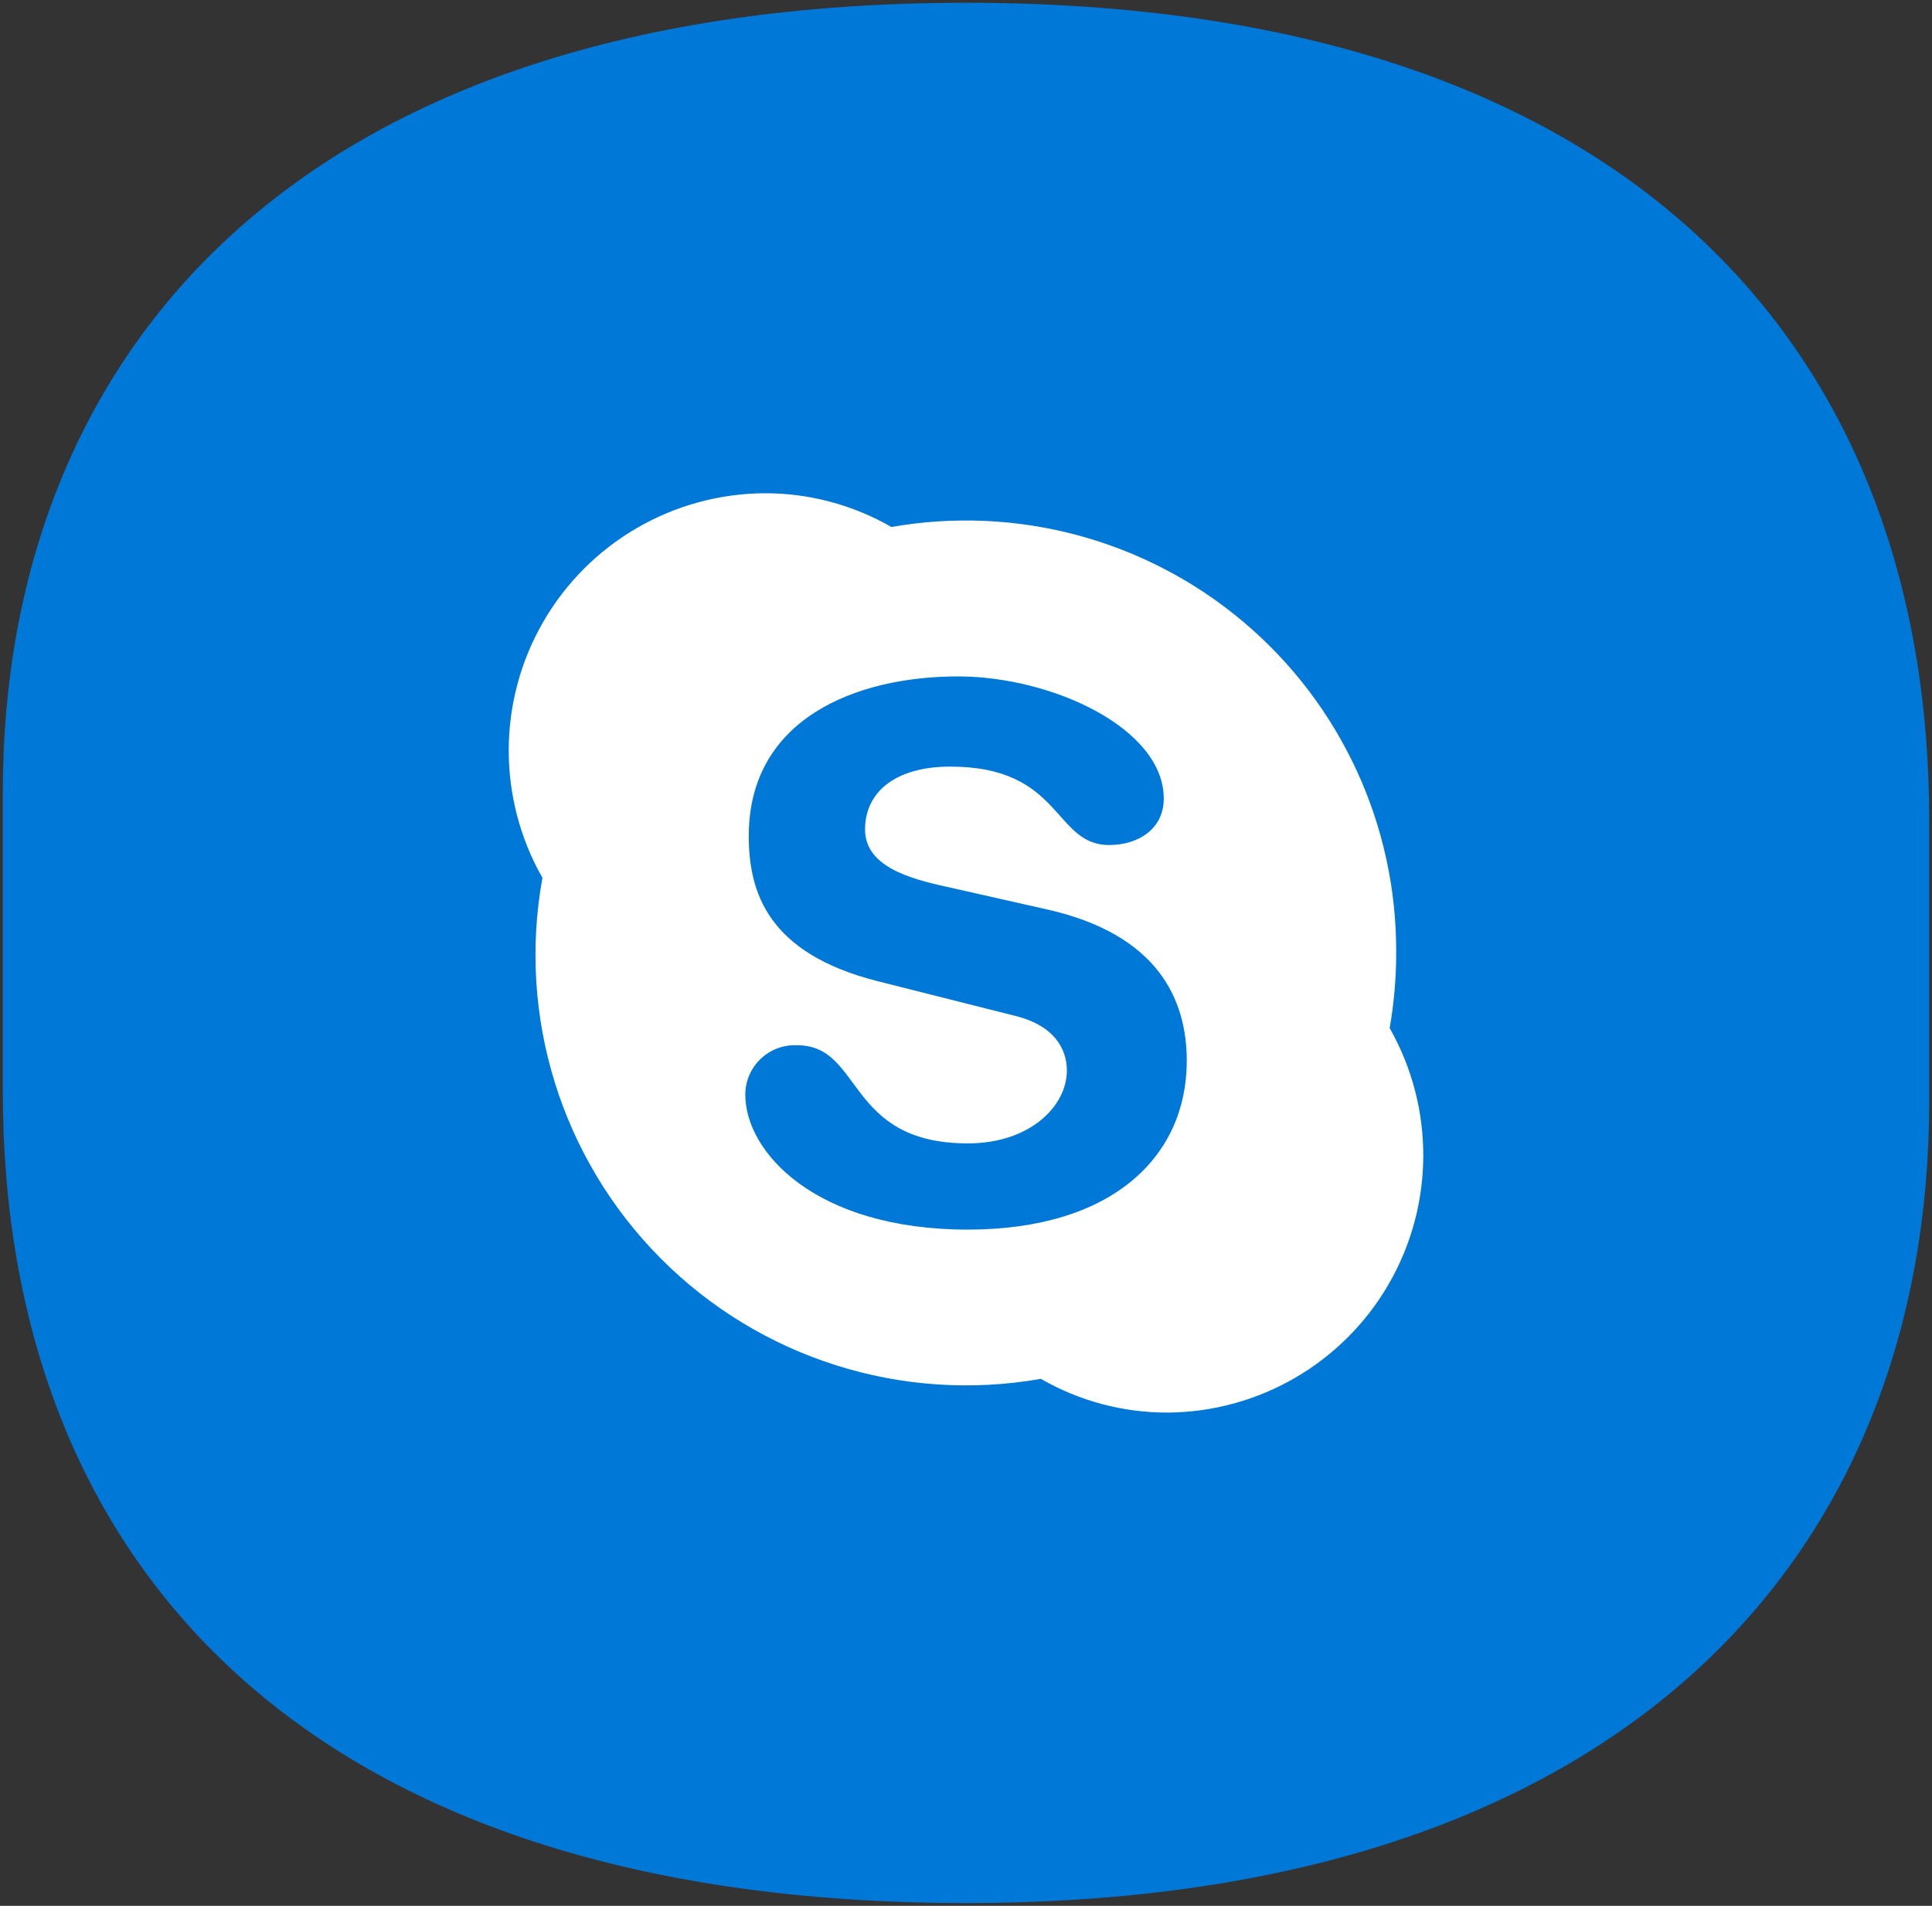
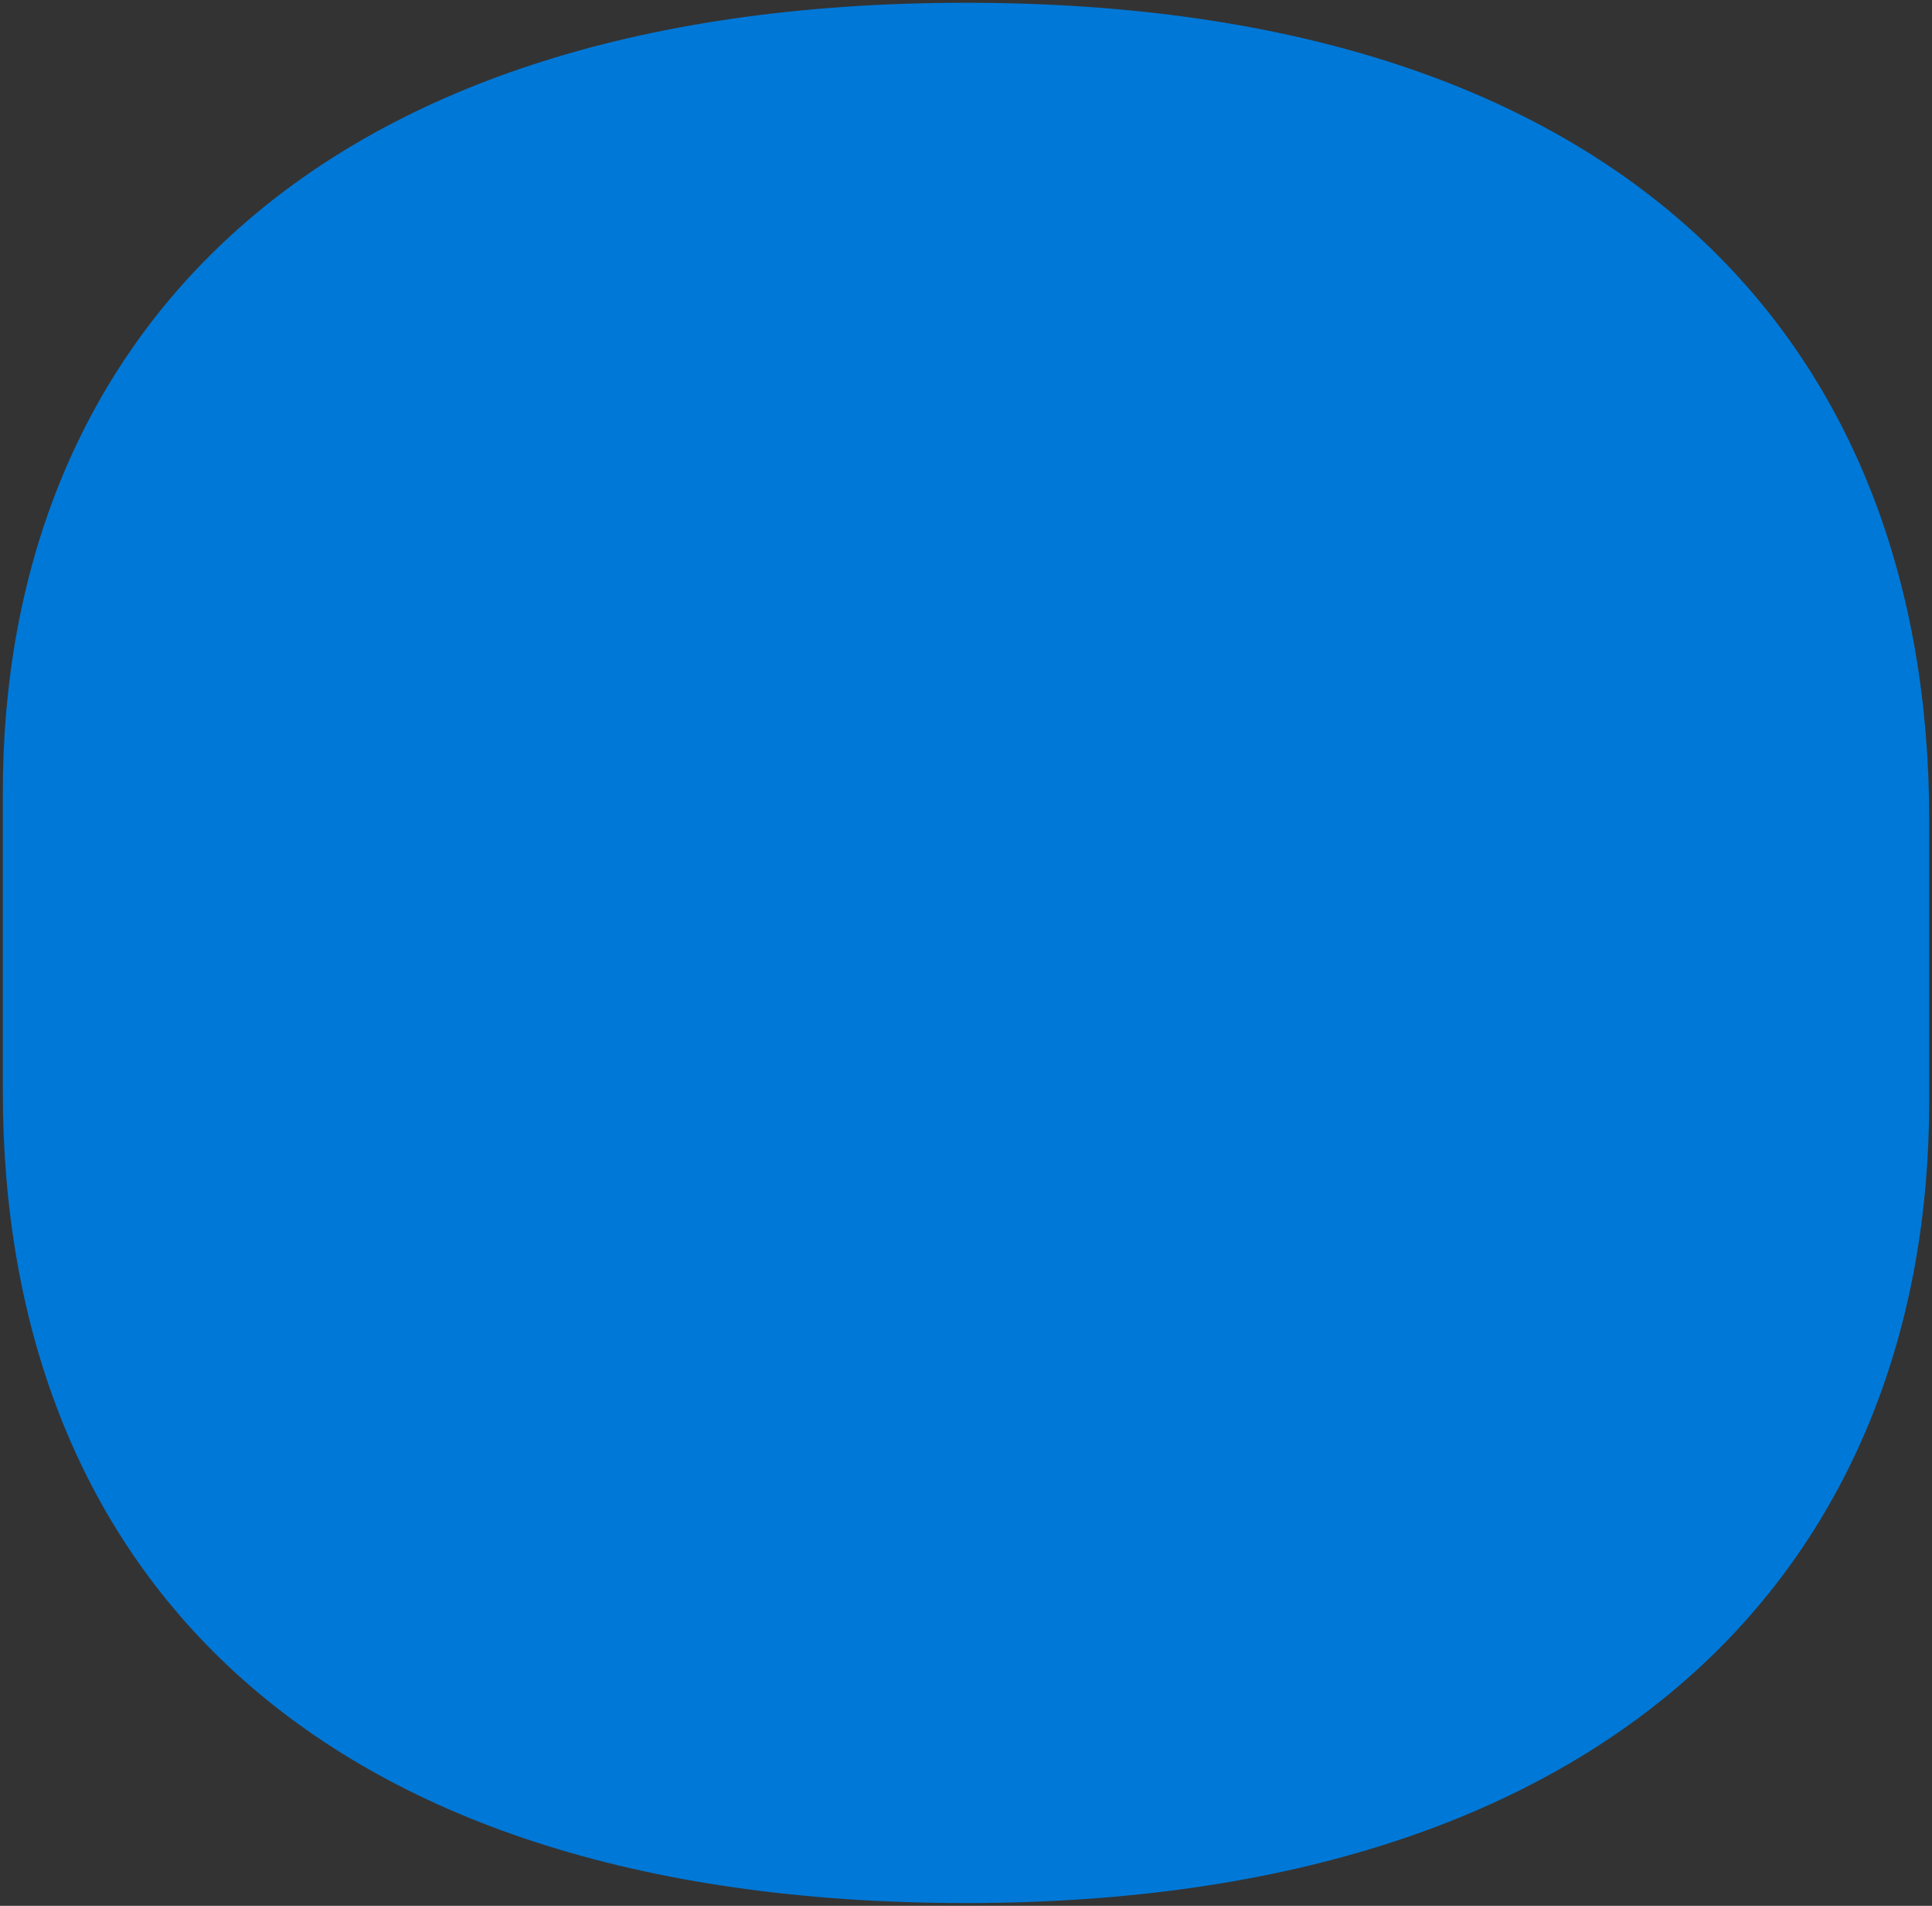
<svg xmlns="http://www.w3.org/2000/svg" x="0px" y="0px" viewBox="0 0 50.131 49.465">
  <rect x="0" y="0" width="50.131" height="49.465" fill="#333333" stroke="none" />
  <path fill="#0078D7" d="M25.066,49.393L25.066,49.393c-17.231,0-24.993-8.915-24.993-21.067 v-7.769c0-11.267,7.513-20.485,24.993-20.485l0,0c17.262,0,24.993,9.029,24.993,21.212 v7.292C50.059,40.353,42.141,49.393,25.066,49.393z" />
  <g transform="translate(-1, 0)">
-     <path fill="#FFFFFF" d="M26.114,31.914c-3.964,0-5.775-2.019-5.775-3.5 c-0.001-0.353,0.144-0.691,0.401-0.934c0.256-0.243,0.602-0.37,0.954-0.35 c1.697,0,1.253,2.546,4.42,2.546c1.619,0,2.569-0.974,2.569-1.89 c0-0.55-0.314-1.179-1.383-1.43l-3.536-0.892 c-2.84-0.723-3.335-2.302-3.335-3.767c0-3.041,2.781-4.141,5.429-4.141 c2.44,0,5.339,1.347,5.339,3.17c0,0.786-0.656,1.206-1.418,1.206 c-1.45,0-1.206-2.035-4.121-2.035c-1.45,0-2.212,0.68-2.212,1.63 c0,0.951,1.127,1.273,2.117,1.489l2.609,0.589 c2.86,0.644,3.622,2.322,3.622,3.929c0,2.471-1.913,4.38-5.685,4.38 M37.059,26.685c0.113-0.649,0.17-1.306,0.169-1.964 c0.014-3.307-1.439-6.451-3.968-8.583s-5.872-3.033-9.13-2.46 c-1.001-0.576-2.137-0.879-3.292-0.876c-2.371,0.014-4.557,1.285-5.743,3.339 c-1.186,2.054-1.193,4.582-0.02,6.643c-0.655,3.597,0.492,7.287,3.07,9.879 s6.262,3.759,9.862,3.124c1,0.576,2.134,0.878,3.288,0.876 c2.37-0.015,4.555-1.286,5.74-3.338C38.221,31.273,38.23,28.746,37.059,26.685" />
-   </g>
+     </g>
</svg>